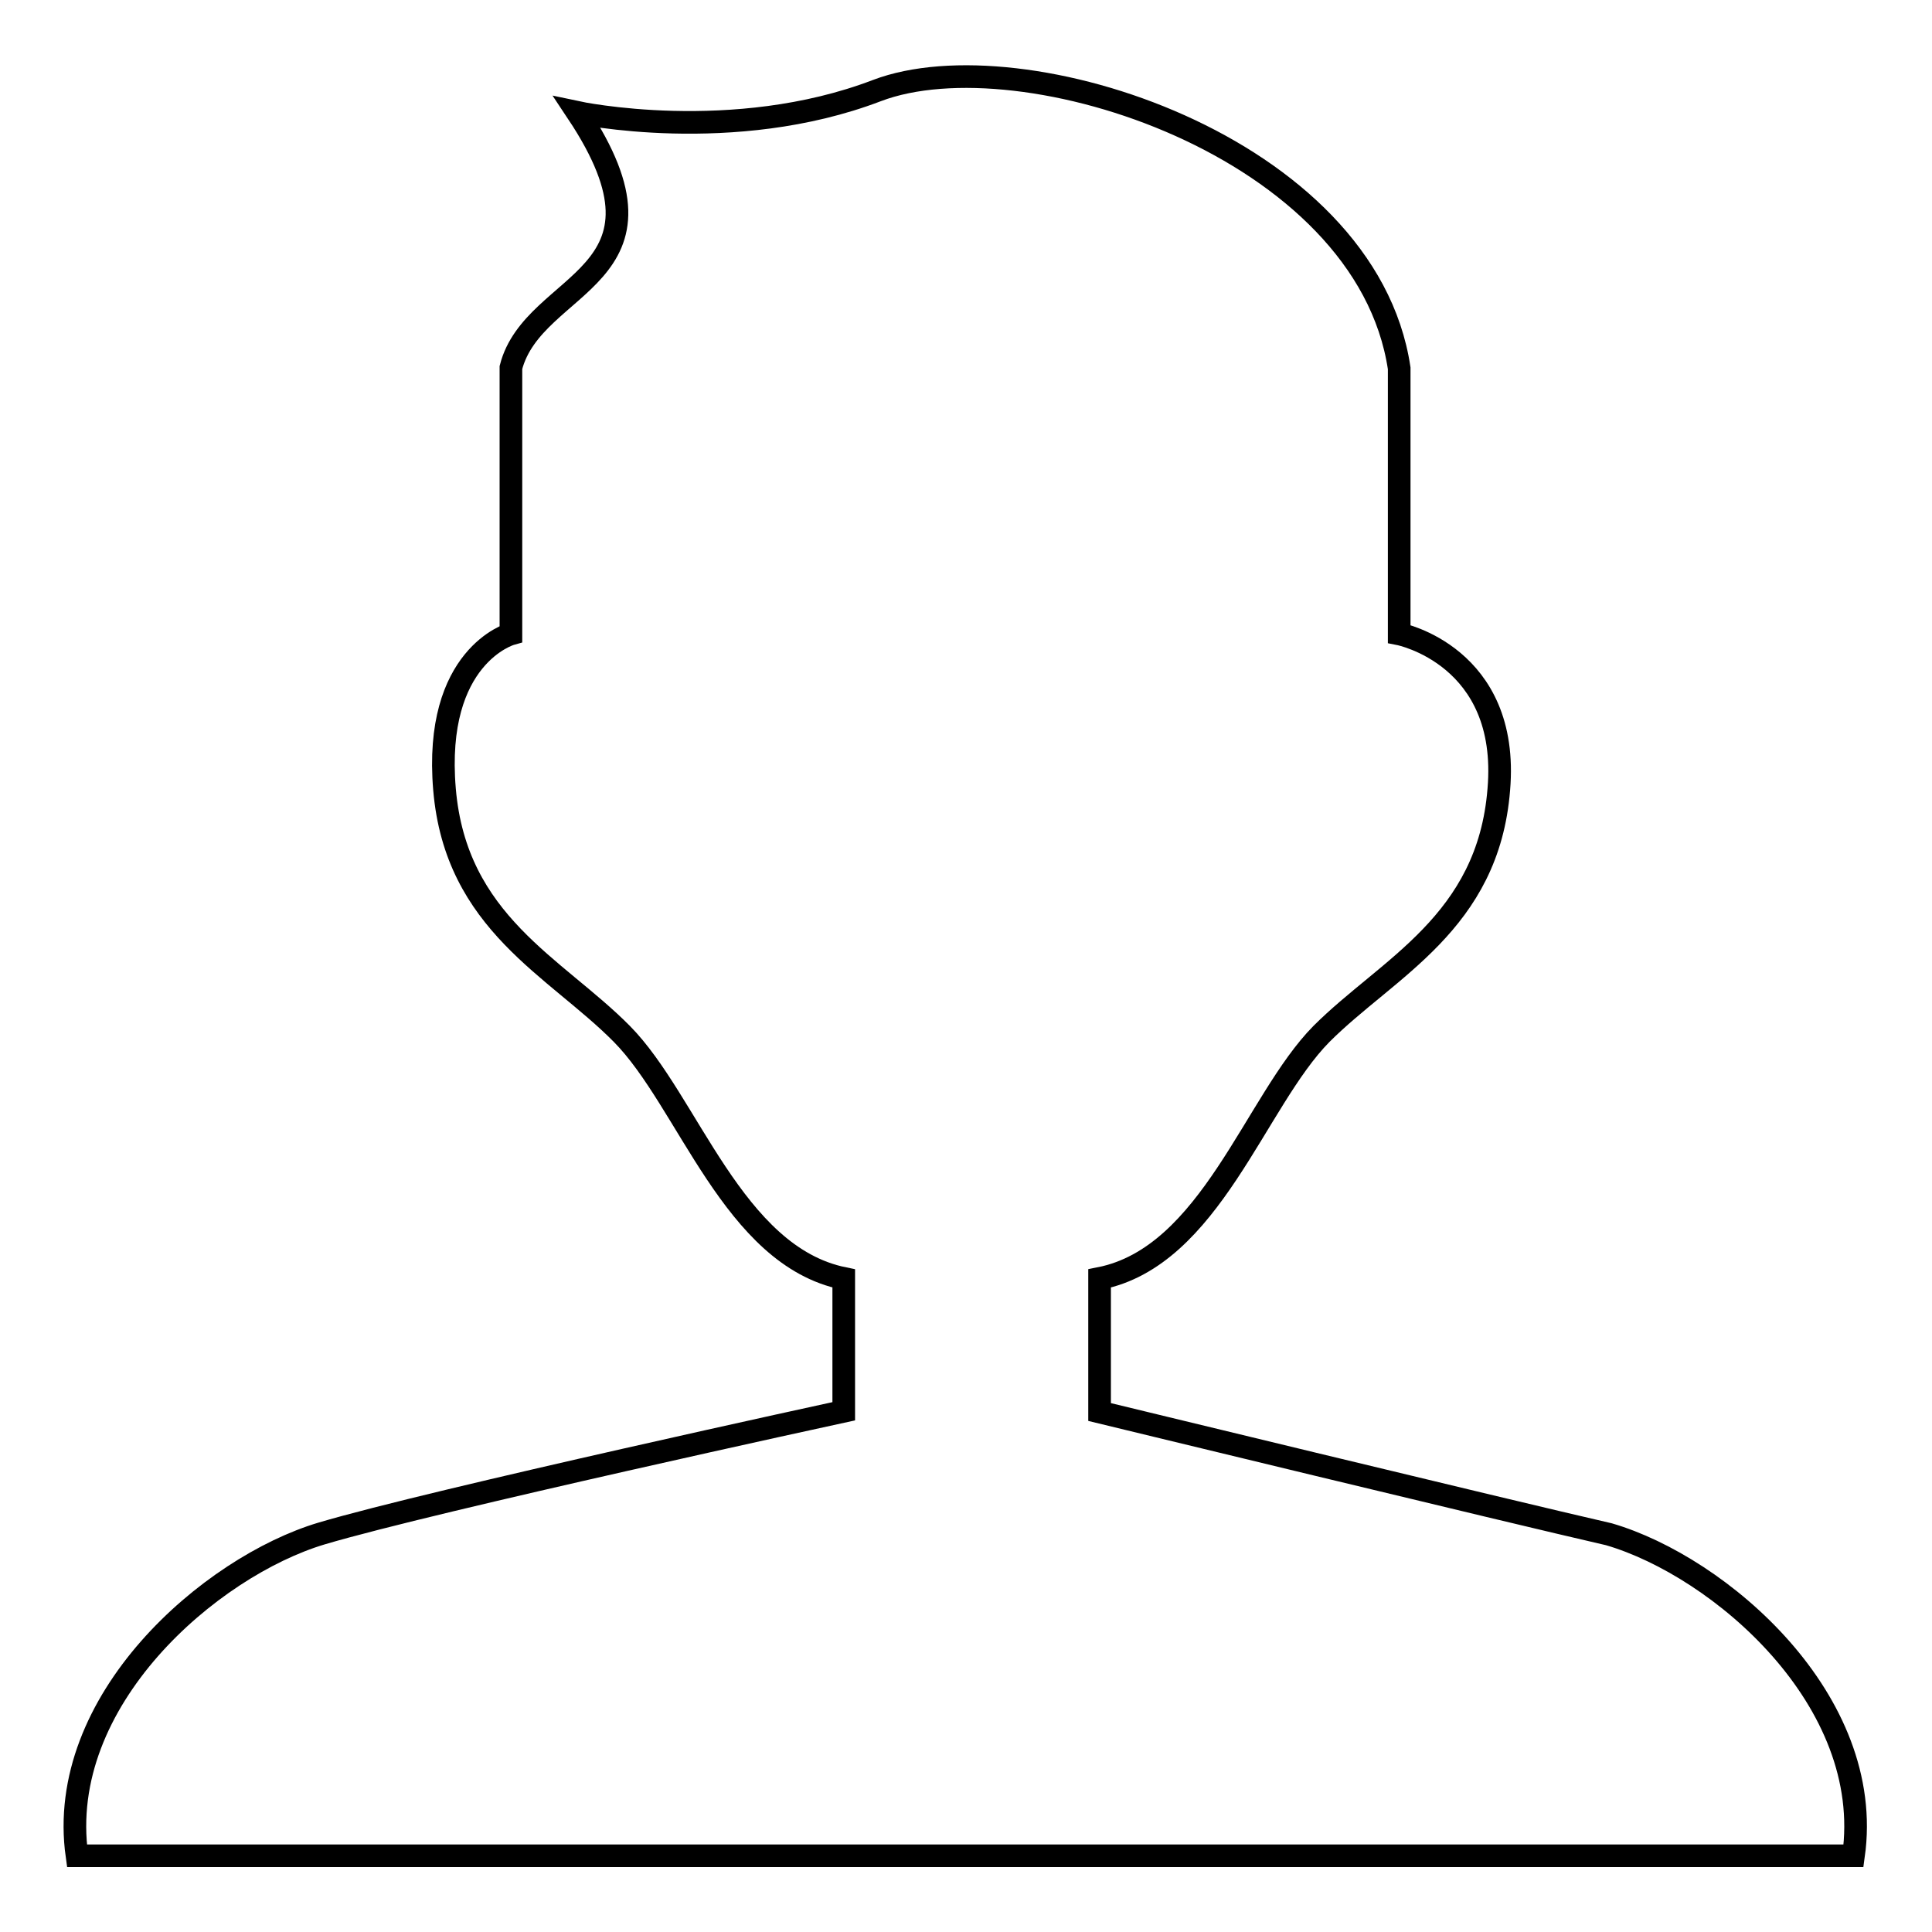
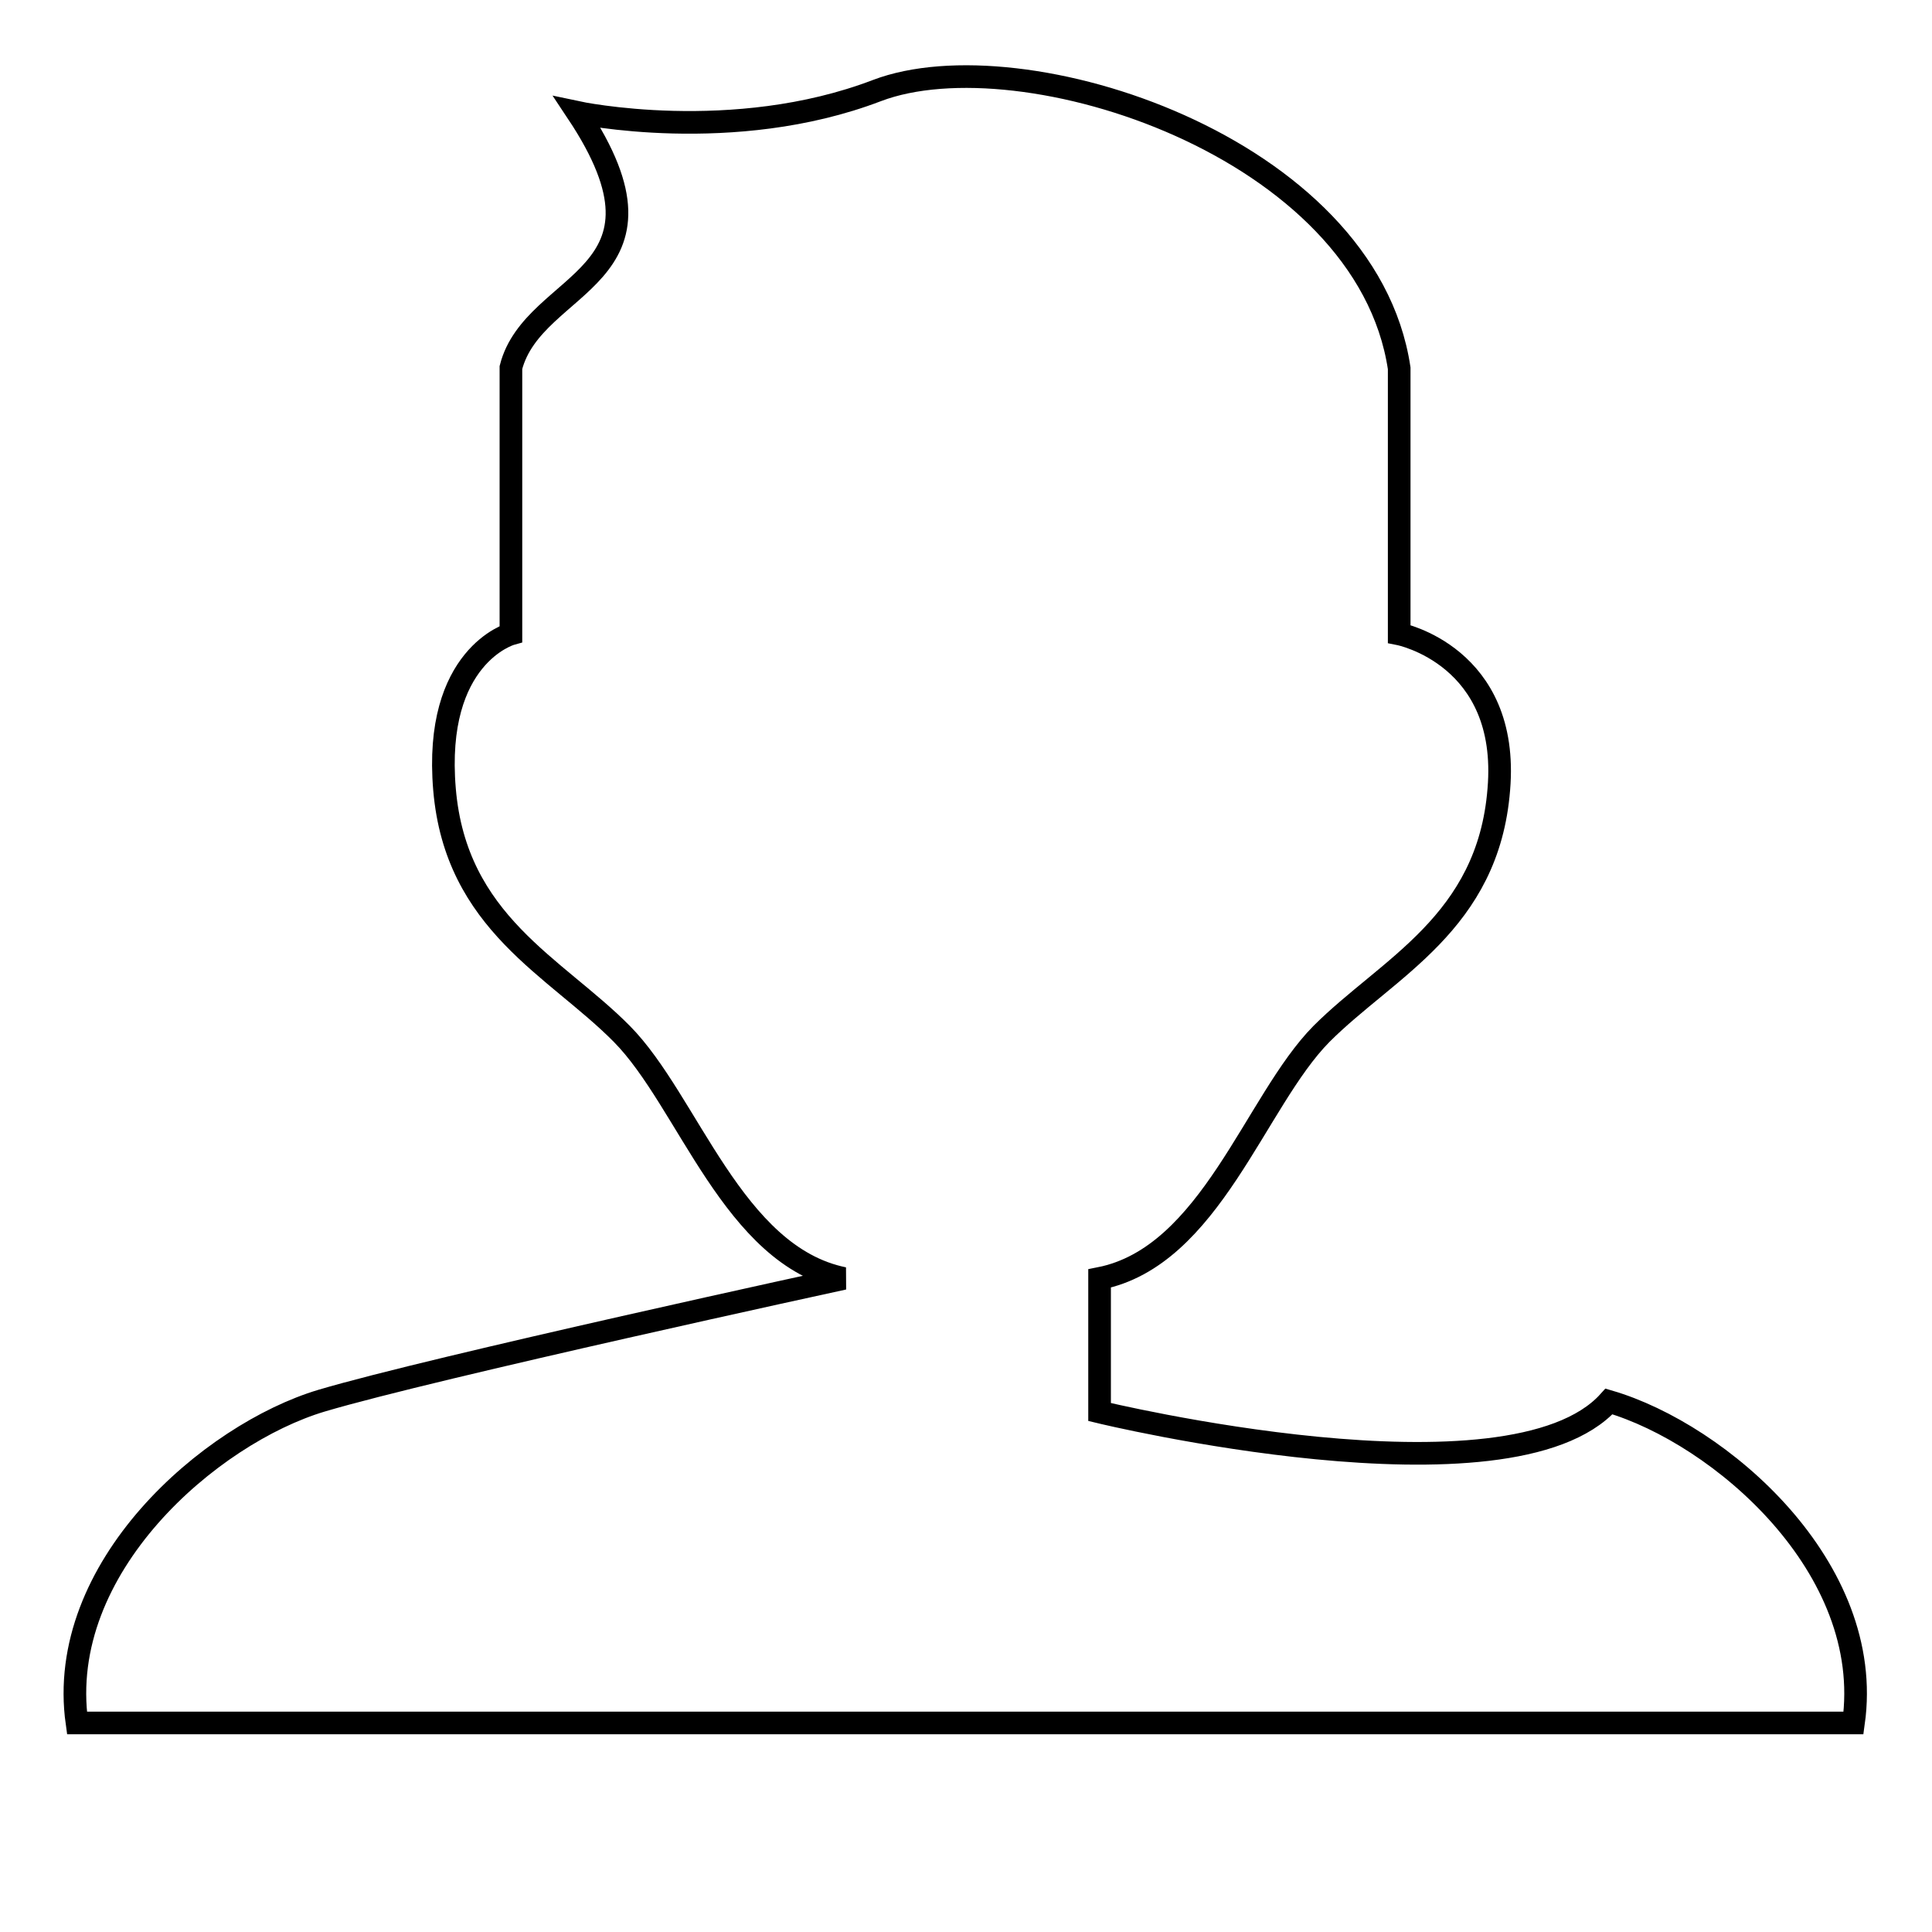
<svg xmlns="http://www.w3.org/2000/svg" version="1.1" x="0px" y="0px" viewBox="0 0 256 256" enable-background="new 0 0 256 256" xml:space="preserve">
  <g>
    <g>
-       <path stroke-width="3" fill-opacity="0" stroke="#000000" d="M145.7,187.1v-17.7c14.7-2.9,20.6-23.5,29.4-32.4c8.8-8.8,22.1-14.7,23.5-32.4c1.5-17.7-13.2-20.6-13.2-20.6V48.8c-4.4-29.4-50-44.1-69.2-36.8c-19.1,7.3-39.7,2.9-39.7,2.9C91.2,37,70.7,37,67.7,48.7v35.3c0,0-10.3,2.9-8.8,20.6c1.5,17.7,14.7,23.5,23.5,32.4s14.7,29.4,29.4,32.4V187c0,0-54.4,11.8-69.2,16.2c-14.7,4.4-35.3,22.1-32.4,42.7l0,0h235.4c2.9-20.6-17.7-38.3-32.4-42.6C200.1,200.3,145.7,187.1,145.7,187.1L145.7,187.1z" />
+       <path stroke-width="3" fill-opacity="0" stroke="#000000" d="M145.7,187.1v-17.7c14.7-2.9,20.6-23.5,29.4-32.4c8.8-8.8,22.1-14.7,23.5-32.4c1.5-17.7-13.2-20.6-13.2-20.6V48.8c-4.4-29.4-50-44.1-69.2-36.8c-19.1,7.3-39.7,2.9-39.7,2.9C91.2,37,70.7,37,67.7,48.7v35.3c0,0-10.3,2.9-8.8,20.6c1.5,17.7,14.7,23.5,23.5,32.4s14.7,29.4,29.4,32.4c0,0-54.4,11.8-69.2,16.2c-14.7,4.4-35.3,22.1-32.4,42.7l0,0h235.4c2.9-20.6-17.7-38.3-32.4-42.6C200.1,200.3,145.7,187.1,145.7,187.1L145.7,187.1z" />
    </g>
  </g>
</svg>